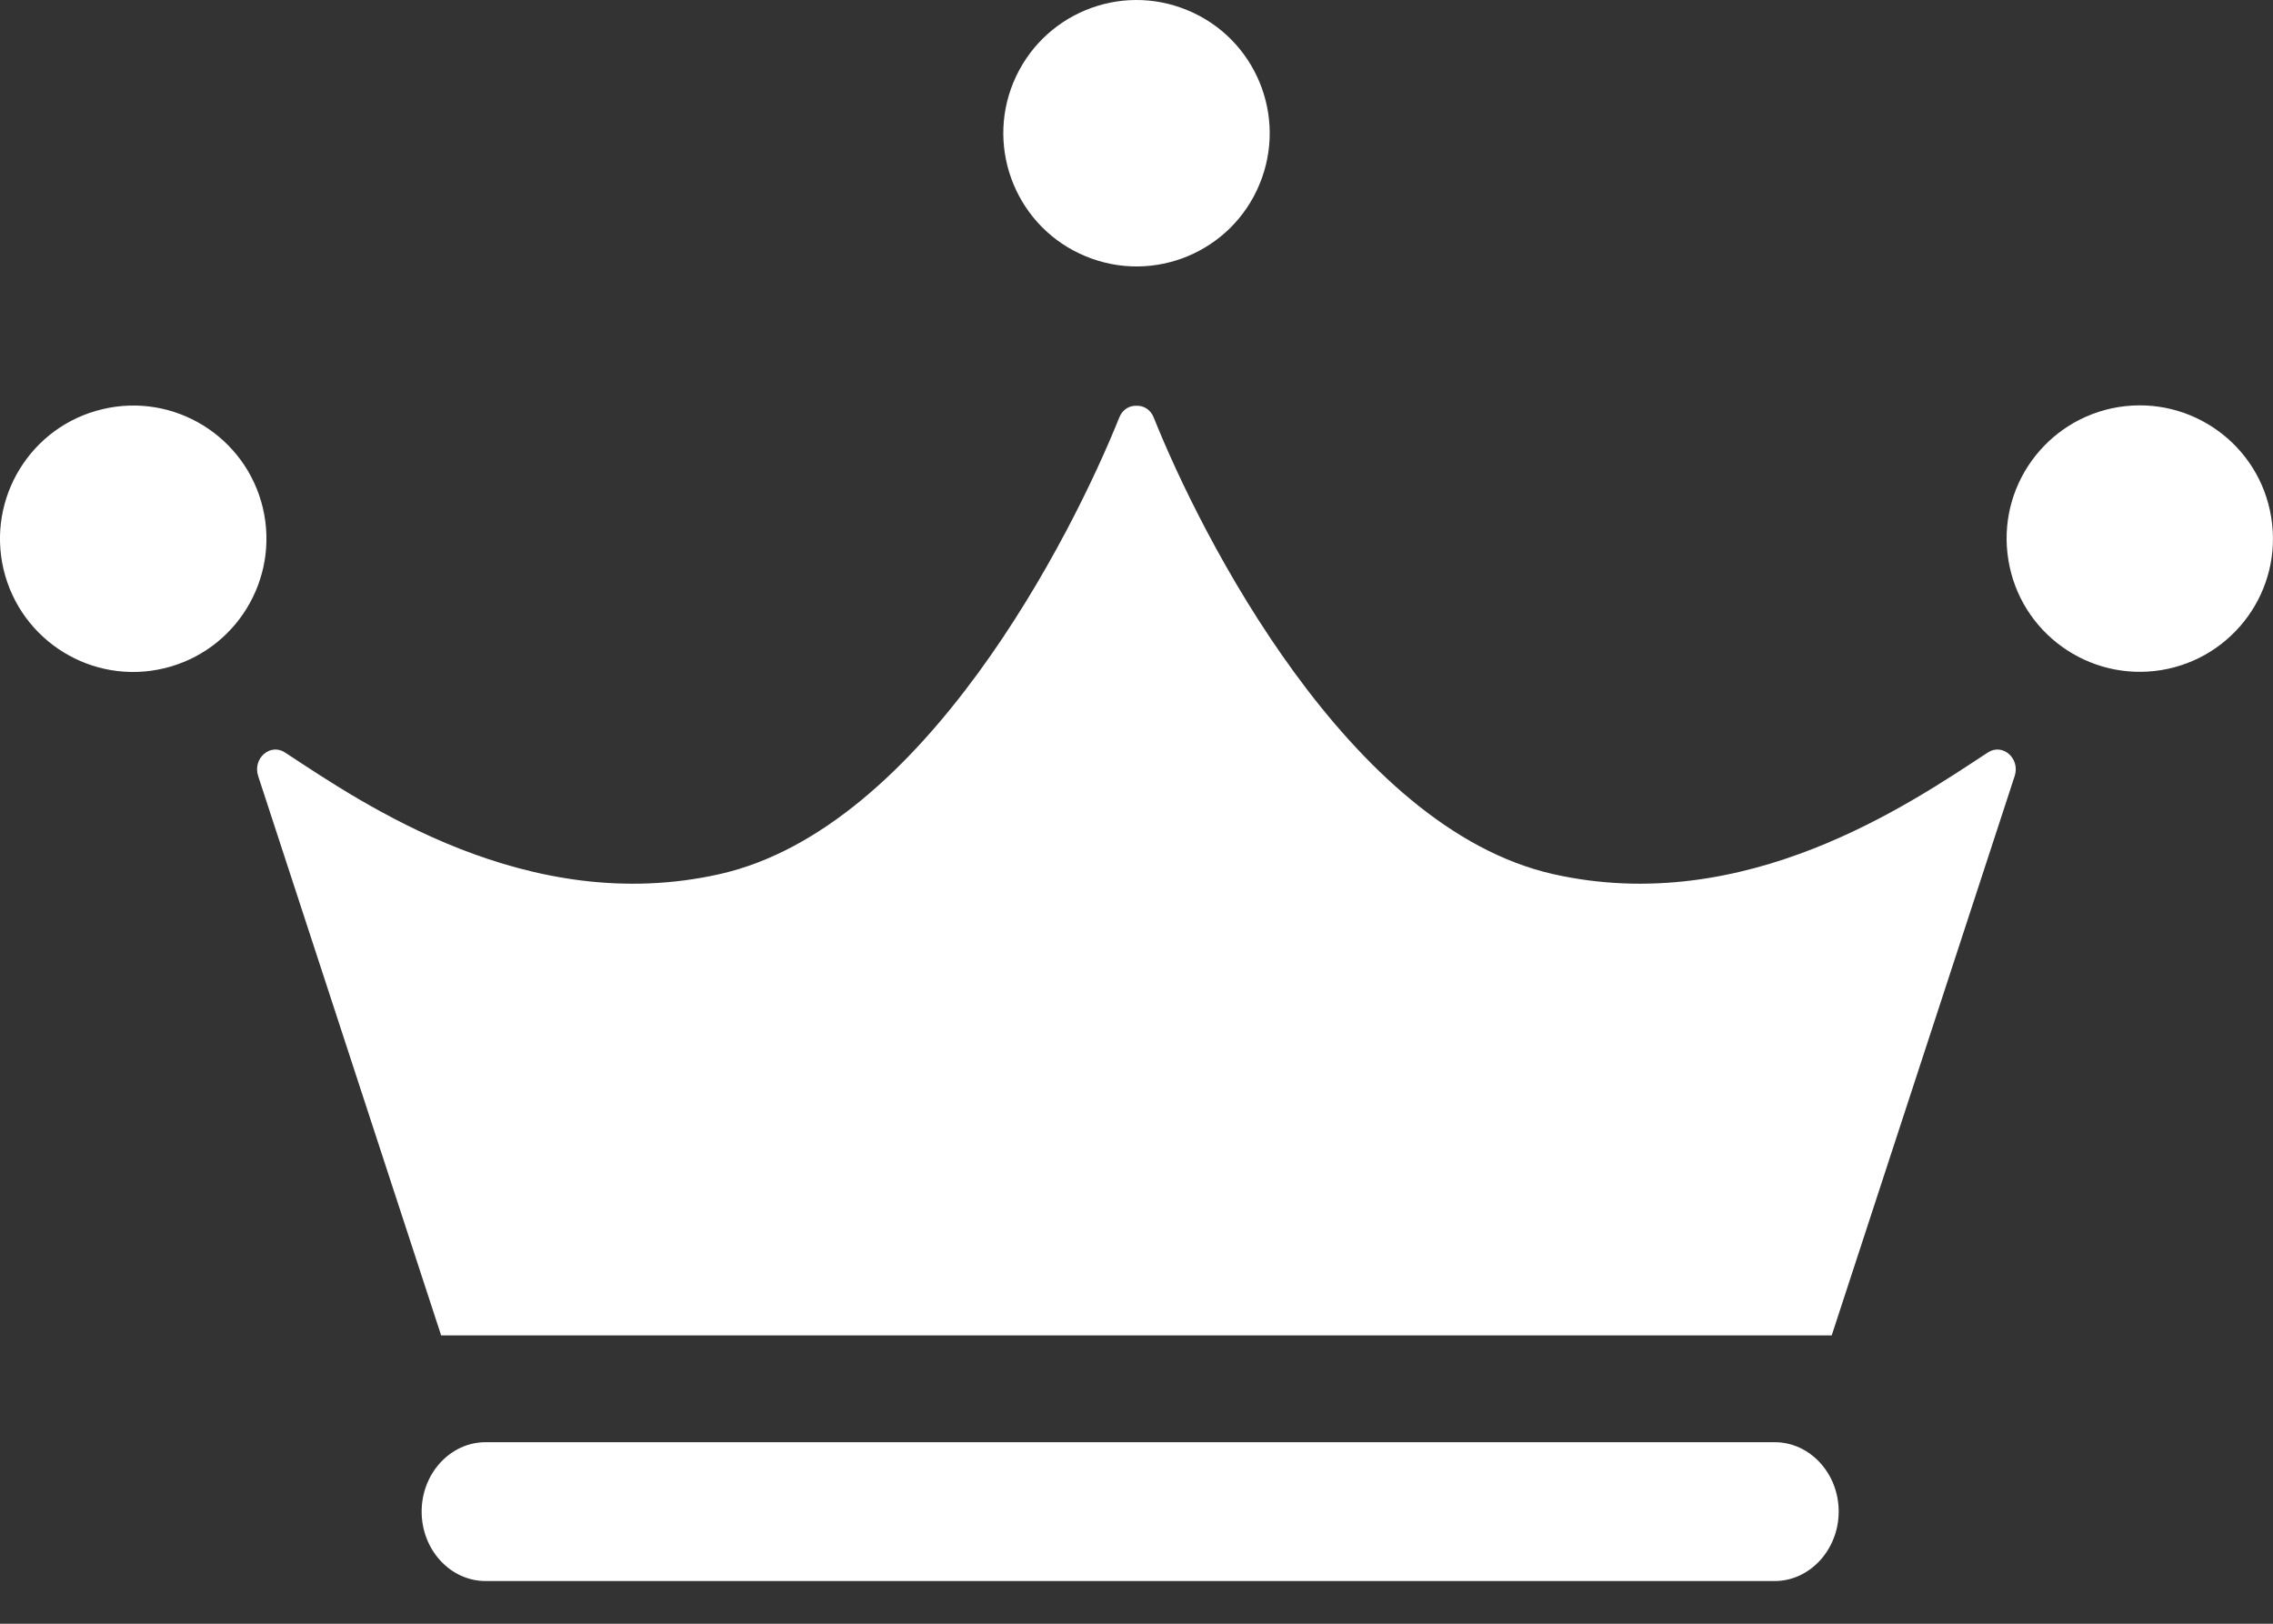
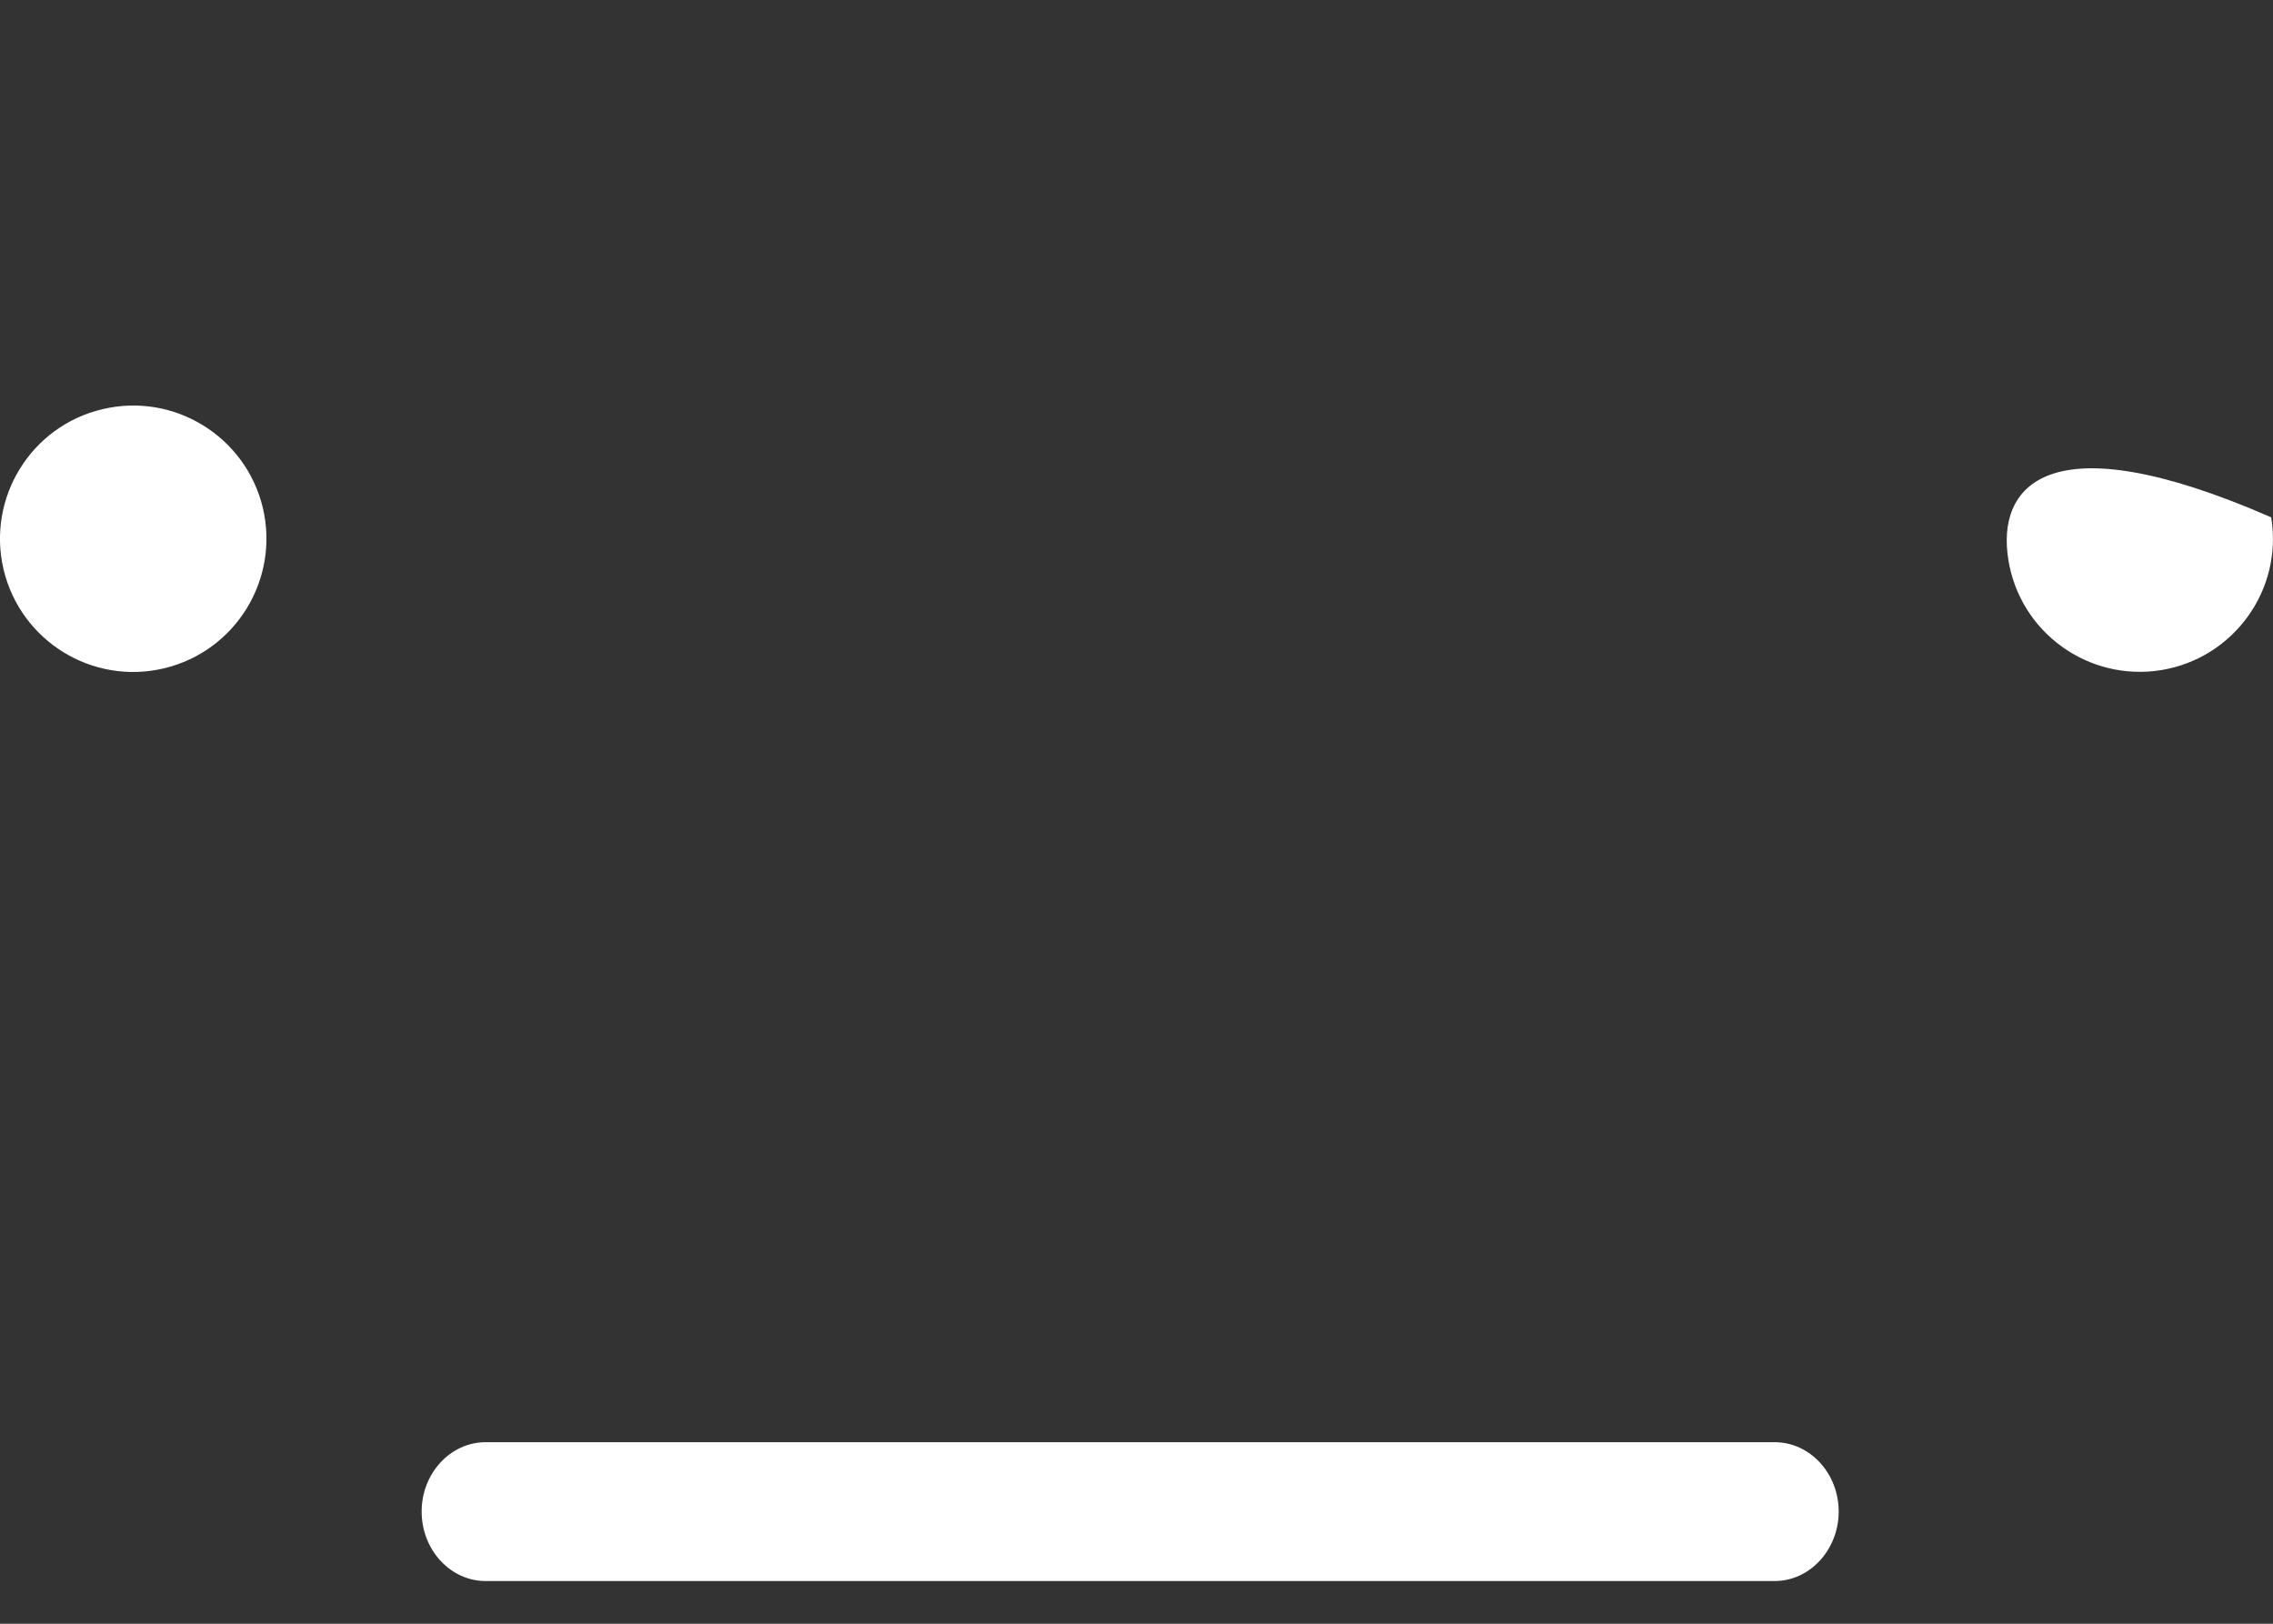
<svg xmlns="http://www.w3.org/2000/svg" width="14" height="10" viewBox="0 0 14 10" fill="none">
  <rect x="0" y="0" width="14" height="10" fill="#333333" stroke="none" />
-   <path d="M12.244 4.634C11.764 4.949 10.749 5.65 9.565 5.383C8.309 5.099 7.396 3.298 7.106 2.571C7.086 2.521 7.042 2.497 7 2.499C6.957 2.497 6.914 2.521 6.894 2.571C6.603 3.298 5.69 5.099 4.434 5.383C3.25 5.65 2.235 4.949 1.755 4.634C1.664 4.575 1.555 4.671 1.59 4.779L2.717 8.224H11.282L12.409 4.779C12.444 4.671 12.335 4.575 12.244 4.634Z" fill="white" />
  <path d="M10.931 9.737H2.991C2.774 9.737 2.597 9.545 2.597 9.309C2.597 9.074 2.774 8.882 2.991 8.882H10.931C11.148 8.882 11.325 9.074 11.325 9.309C11.325 9.544 11.147 9.737 10.931 9.737Z" fill="white" />
-   <path d="M7.758 1.134C7.931 0.716 7.733 0.236 7.314 0.063C6.895 -0.111 6.416 0.088 6.242 0.507C6.069 0.925 6.268 1.405 6.686 1.578C7.105 1.752 7.585 1.553 7.758 1.134Z" fill="white" />
-   <path d="M13.311 4.127C13.758 4.054 14.062 3.633 13.989 3.186C13.917 2.738 13.495 2.435 13.048 2.507C12.601 2.58 12.297 3.001 12.37 3.448C12.442 3.896 12.864 4.199 13.311 4.127Z" fill="white" />
+   <path d="M13.311 4.127C13.758 4.054 14.062 3.633 13.989 3.186C12.601 2.58 12.297 3.001 12.37 3.448C12.442 3.896 12.864 4.199 13.311 4.127Z" fill="white" />
  <path d="M1.01 4.116C1.451 4.011 1.723 3.569 1.619 3.128C1.514 2.688 1.072 2.415 0.631 2.52C0.19 2.624 -0.082 3.067 0.022 3.507C0.127 3.948 0.569 4.221 1.01 4.116Z" fill="white" />
</svg>